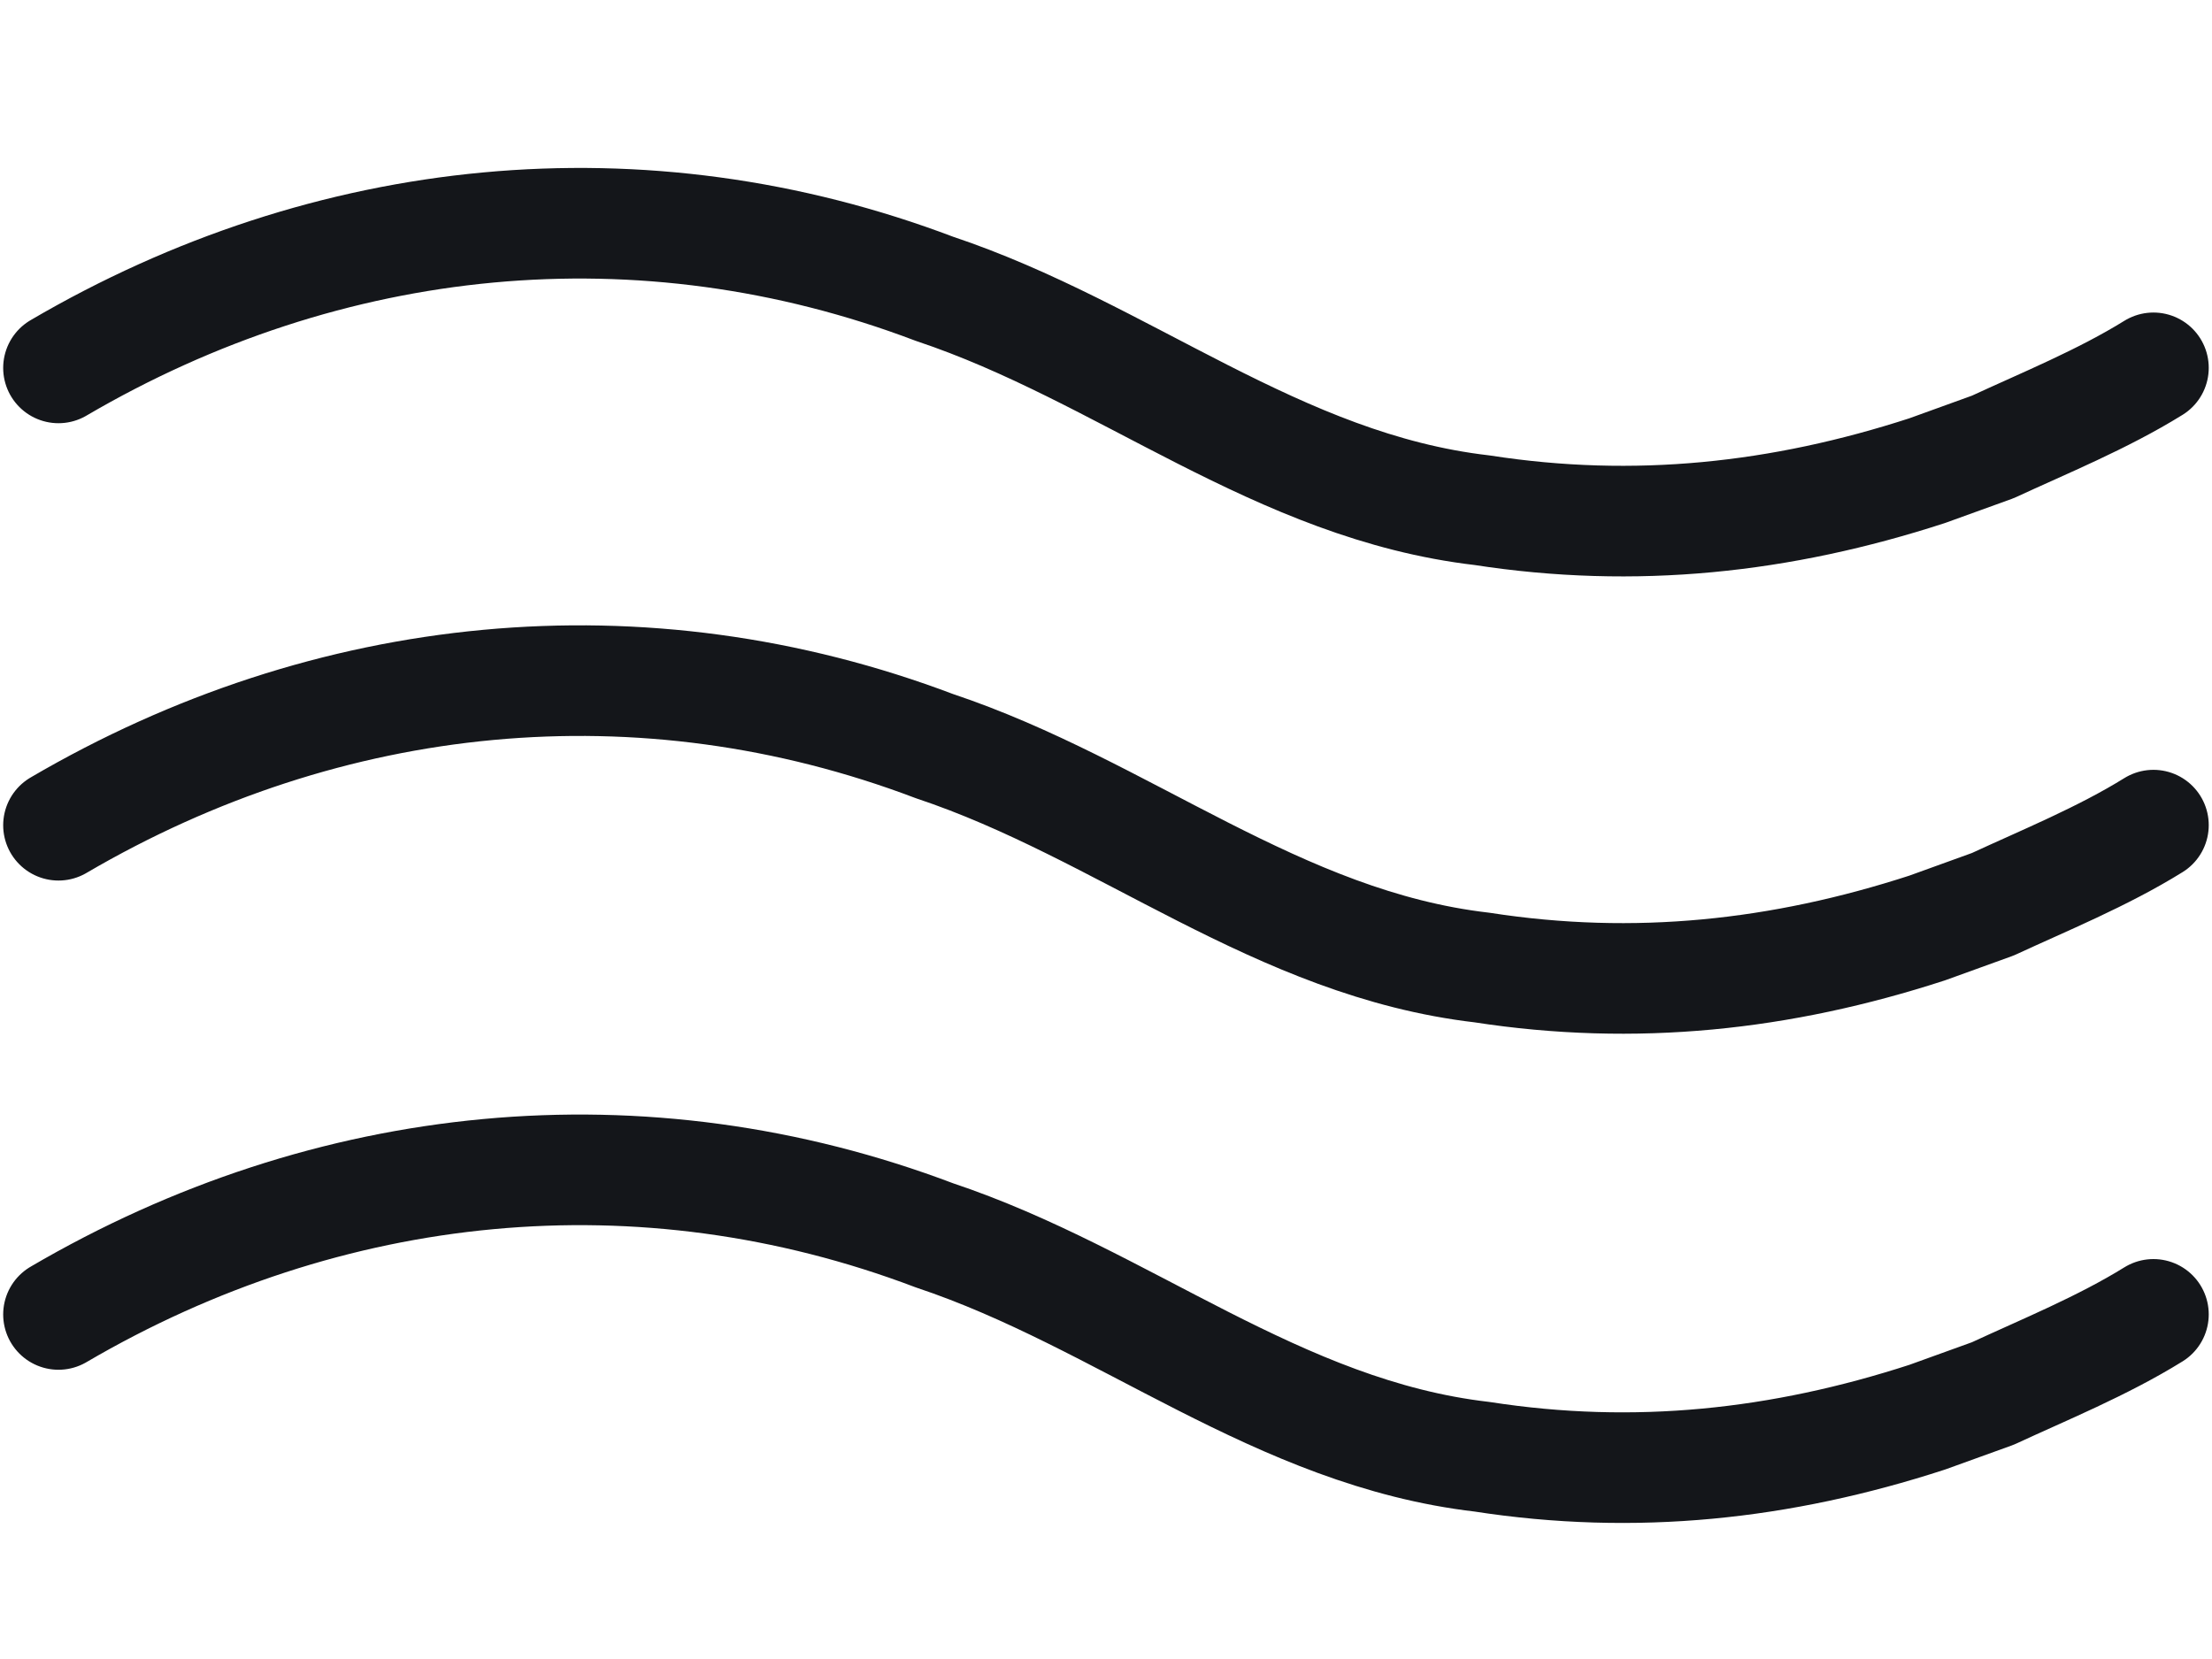
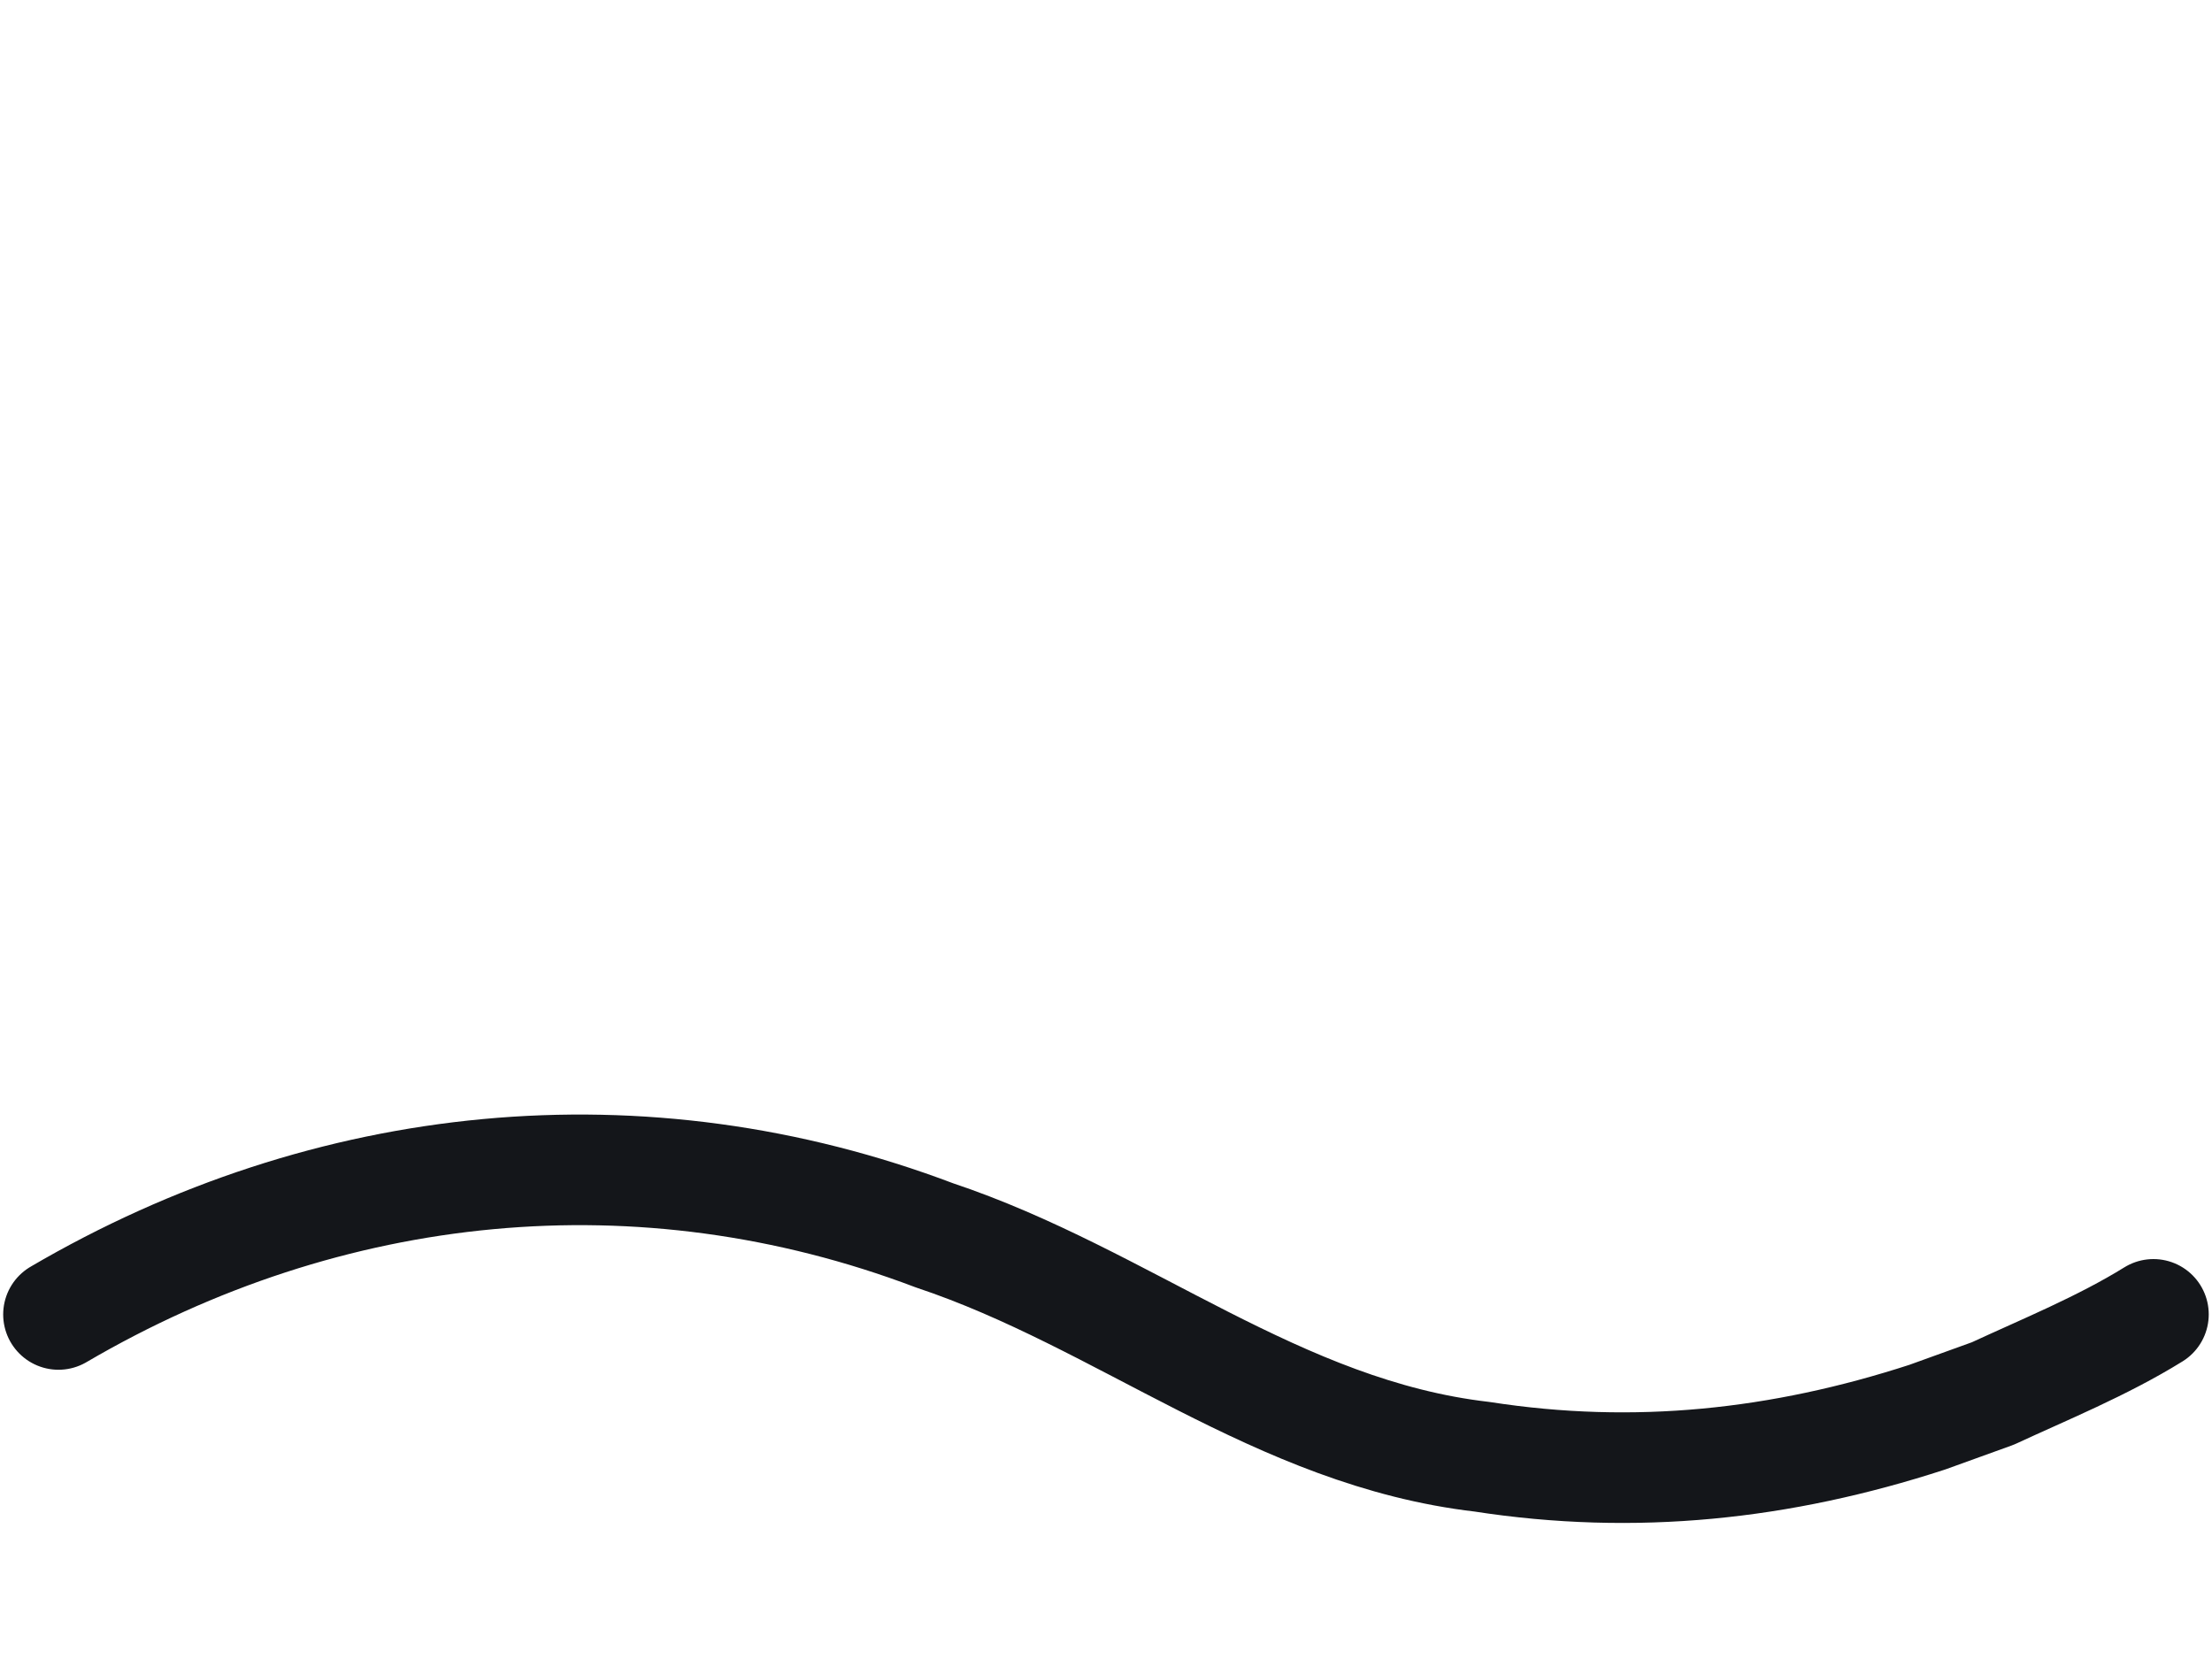
<svg xmlns="http://www.w3.org/2000/svg" fill="none" viewBox="0 0 80 60" height="60" width="80">
-   <path stroke-linejoin="round" stroke-linecap="round" stroke-width="4" stroke="#14161A" d="M2.115 13.306C11.883 7.584 23.236 6.44 33.796 10.445C40.659 12.734 46.205 17.594 53.596 18.452C59.139 19.311 64.42 18.738 69.699 17.022C70.491 16.736 71.283 16.45 72.075 16.163C73.924 15.305 76.037 14.447 77.882 13.303" />
-   <path stroke-linejoin="round" stroke-linecap="round" stroke-width="4" stroke="#14161A" d="M2.115 29.846C11.883 24.127 23.236 22.983 33.796 26.985C40.659 29.273 46.205 34.134 53.596 34.992C59.139 35.85 64.42 35.278 69.699 33.562C70.491 33.275 71.283 32.989 72.075 32.703C73.924 31.845 76.037 30.987 77.882 29.842" />
  <path stroke-linejoin="round" stroke-linecap="round" stroke-width="4" stroke="#14161A" d="M2.115 47.539C11.883 41.82 23.236 40.676 33.796 44.678C40.659 46.967 46.205 51.827 53.596 52.685C59.139 53.544 64.42 52.971 69.699 51.255C70.491 50.969 71.283 50.683 72.075 50.397C73.924 49.538 76.037 48.68 77.882 47.536" />
</svg>